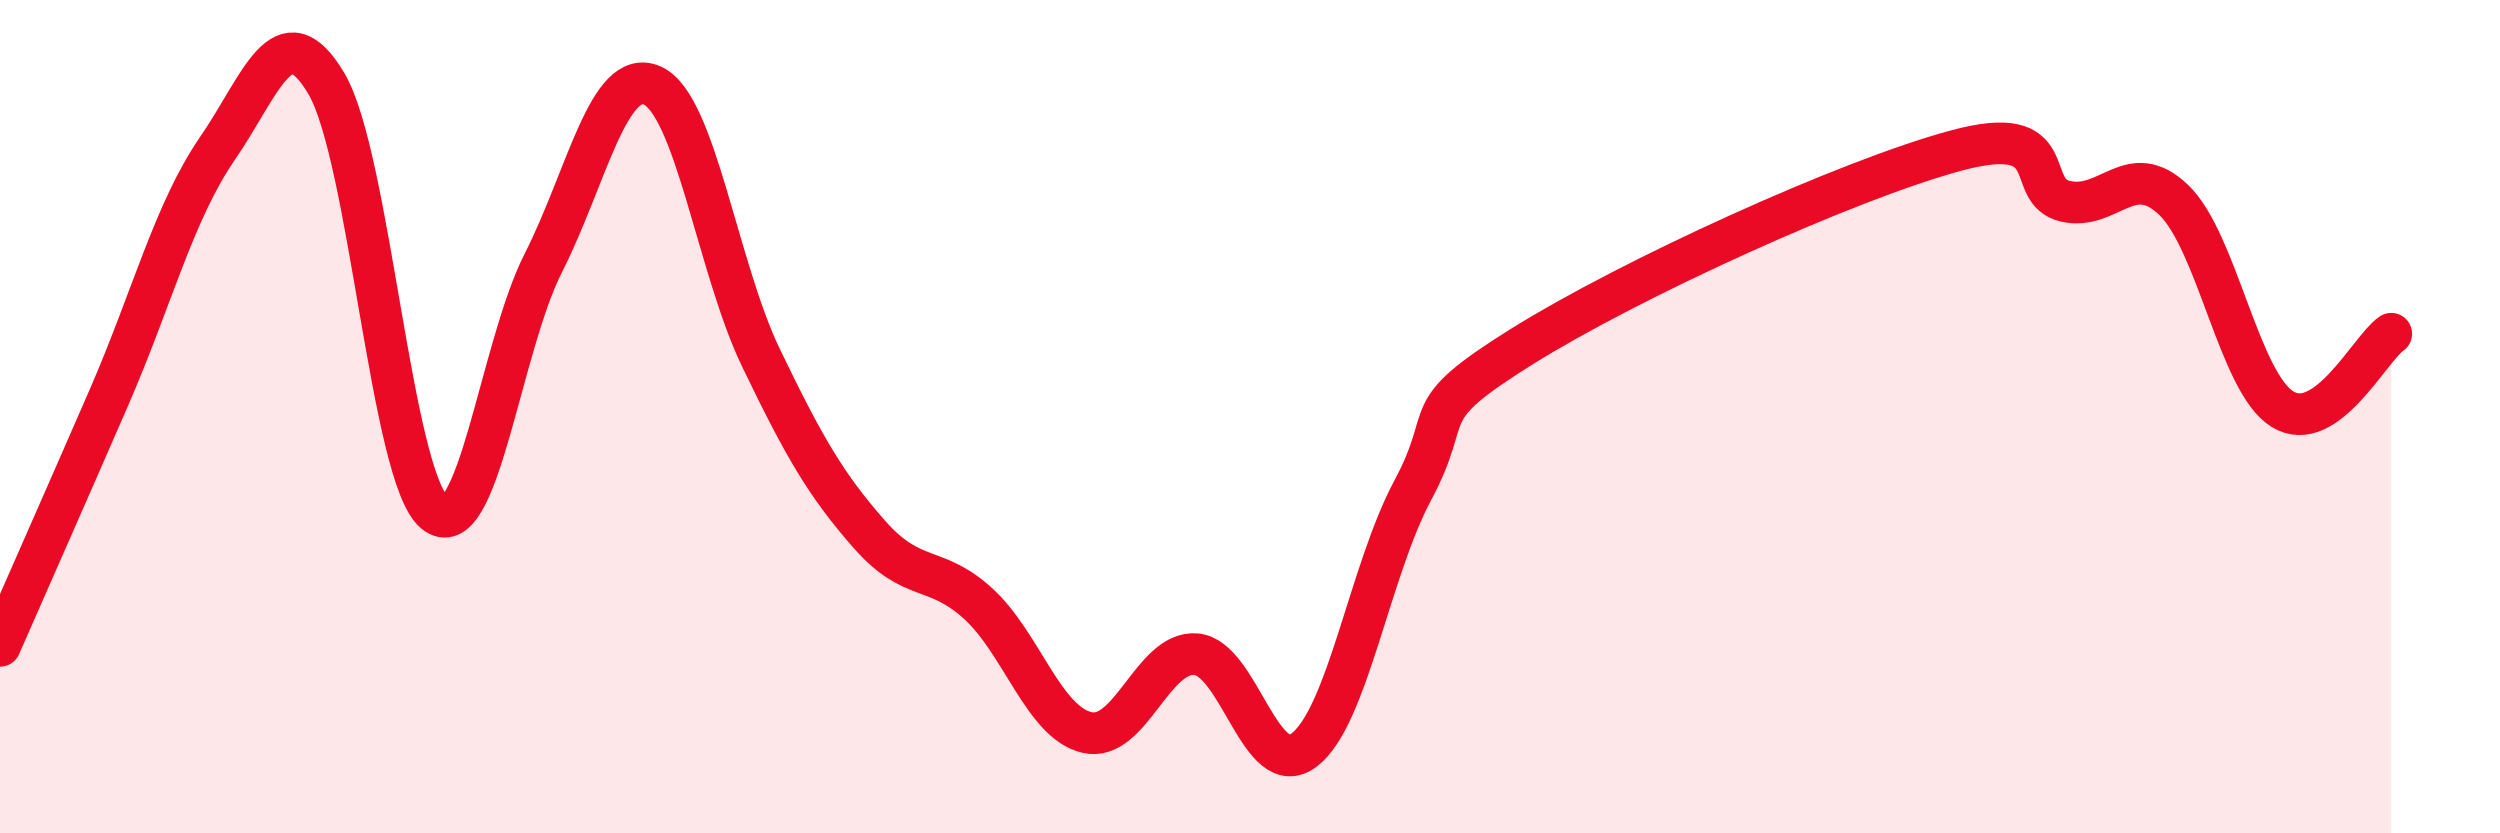
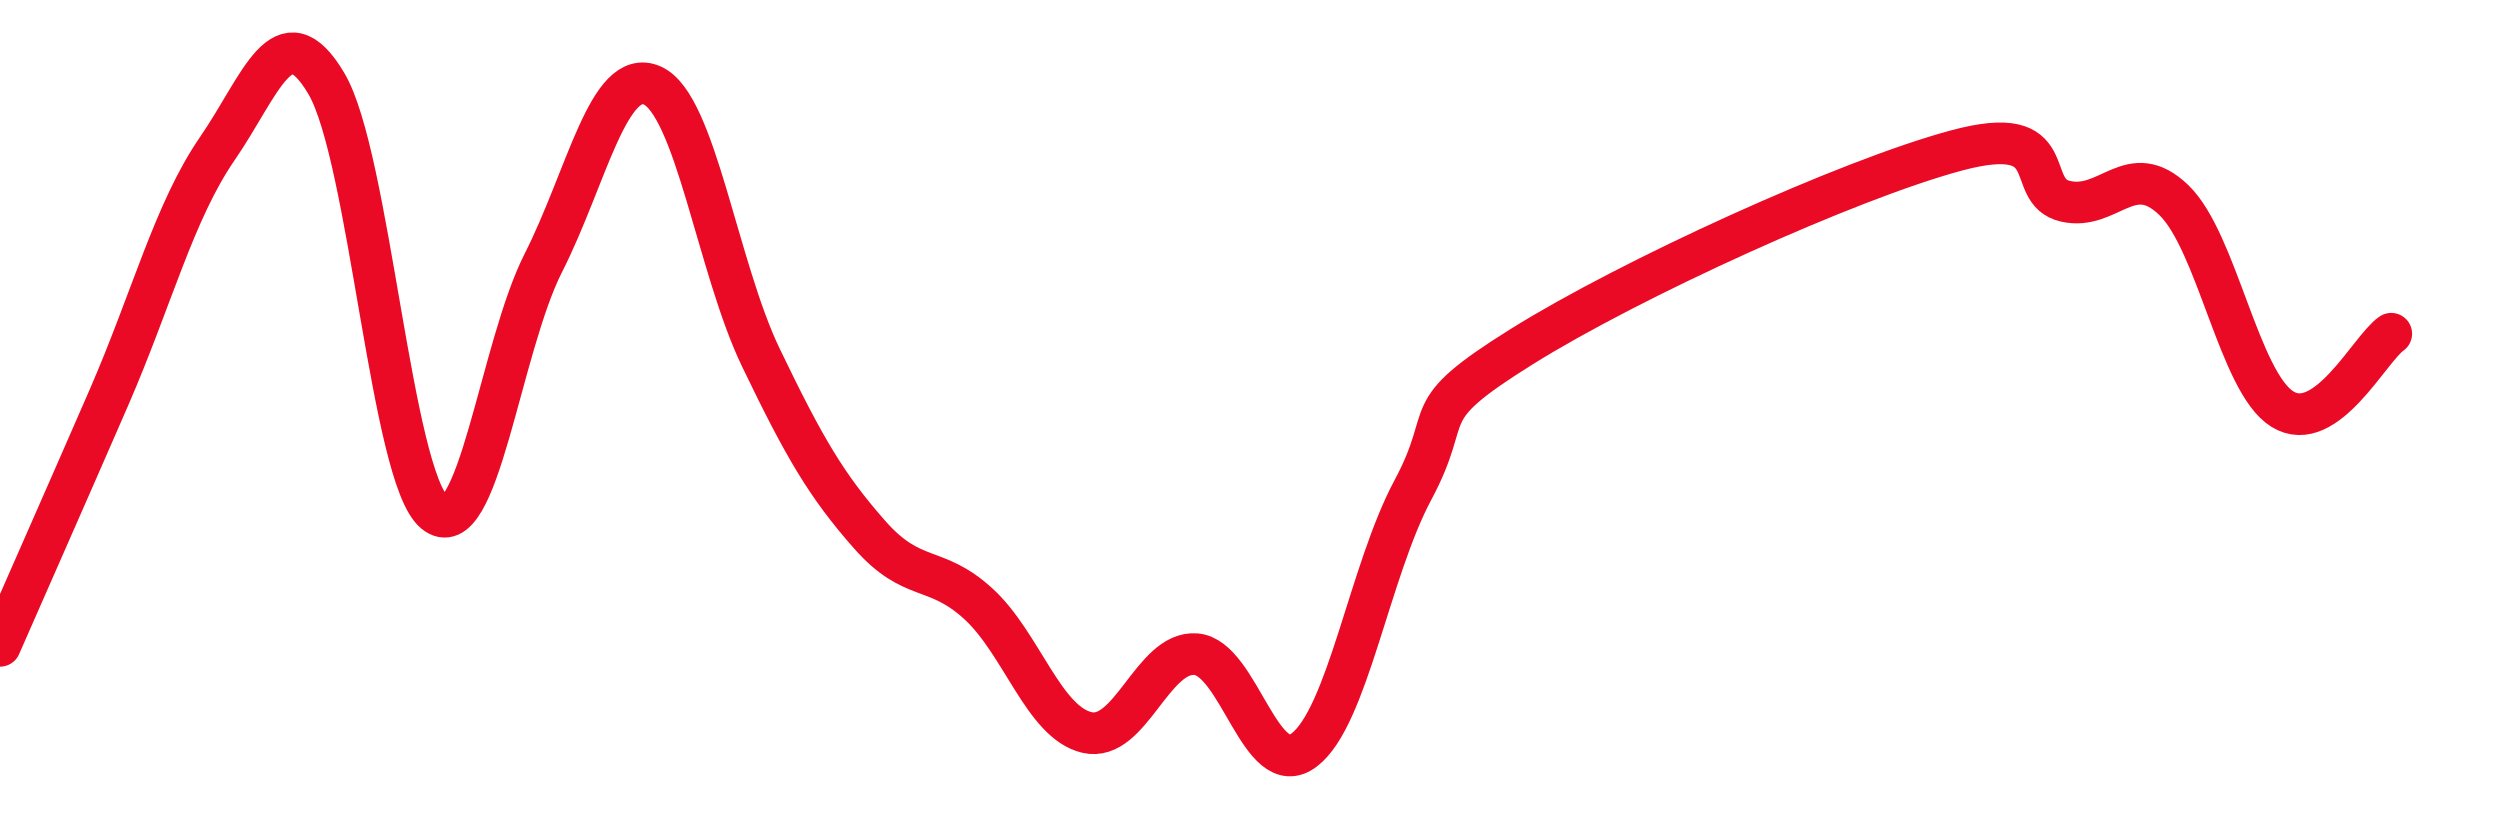
<svg xmlns="http://www.w3.org/2000/svg" width="60" height="20" viewBox="0 0 60 20">
-   <path d="M 0,15.5 C 0.52,14.31 1.57,11.94 2.61,9.55 C 3.65,7.16 4.18,5.07 5.22,3.56 C 6.26,2.05 6.79,0.25 7.83,2 C 8.87,3.75 9.39,11.44 10.43,12.3 C 11.47,13.16 12,8.36 13.04,6.31 C 14.08,4.26 14.61,1.6 15.65,2.05 C 16.69,2.5 17.22,6.42 18.26,8.58 C 19.3,10.74 19.83,11.65 20.87,12.83 C 21.91,14.01 22.44,13.54 23.48,14.49 C 24.52,15.44 25.05,17.34 26.09,17.58 C 27.13,17.82 27.66,15.62 28.7,15.7 C 29.74,15.78 30.26,18.79 31.3,18 C 32.34,17.21 32.87,13.7 33.91,11.76 C 34.95,9.82 33.91,9.95 36.52,8.32 C 39.13,6.69 44.35,4.31 46.96,3.61 C 49.57,2.91 48.53,4.59 49.57,4.83 C 50.61,5.07 51.13,3.8 52.17,4.8 C 53.21,5.8 53.74,9.18 54.78,9.82 C 55.82,10.46 56.87,8.37 57.39,8.01L57.39 20L0 20Z" fill="#EB0A25" opacity="0.1" stroke-linecap="round" stroke-linejoin="round" />
  <path d="M 0,15.5 C 0.52,14.31 1.57,11.94 2.61,9.55 C 3.65,7.16 4.18,5.07 5.22,3.56 C 6.26,2.05 6.79,0.25 7.83,2 C 8.87,3.75 9.39,11.44 10.43,12.3 C 11.47,13.16 12,8.36 13.04,6.31 C 14.08,4.26 14.61,1.6 15.65,2.05 C 16.69,2.5 17.22,6.42 18.26,8.58 C 19.3,10.74 19.83,11.65 20.87,12.83 C 21.91,14.01 22.44,13.54 23.48,14.49 C 24.52,15.44 25.05,17.34 26.09,17.58 C 27.13,17.82 27.66,15.62 28.7,15.7 C 29.74,15.78 30.26,18.79 31.3,18 C 32.34,17.21 32.87,13.7 33.91,11.76 C 34.95,9.82 33.91,9.95 36.52,8.32 C 39.13,6.69 44.35,4.31 46.96,3.61 C 49.57,2.91 48.53,4.59 49.57,4.83 C 50.61,5.07 51.13,3.8 52.17,4.8 C 53.21,5.8 53.74,9.18 54.78,9.82 C 55.82,10.46 56.87,8.37 57.39,8.01" stroke="#EB0A25" stroke-width="1" fill="none" stroke-linecap="round" stroke-linejoin="round" />
</svg>